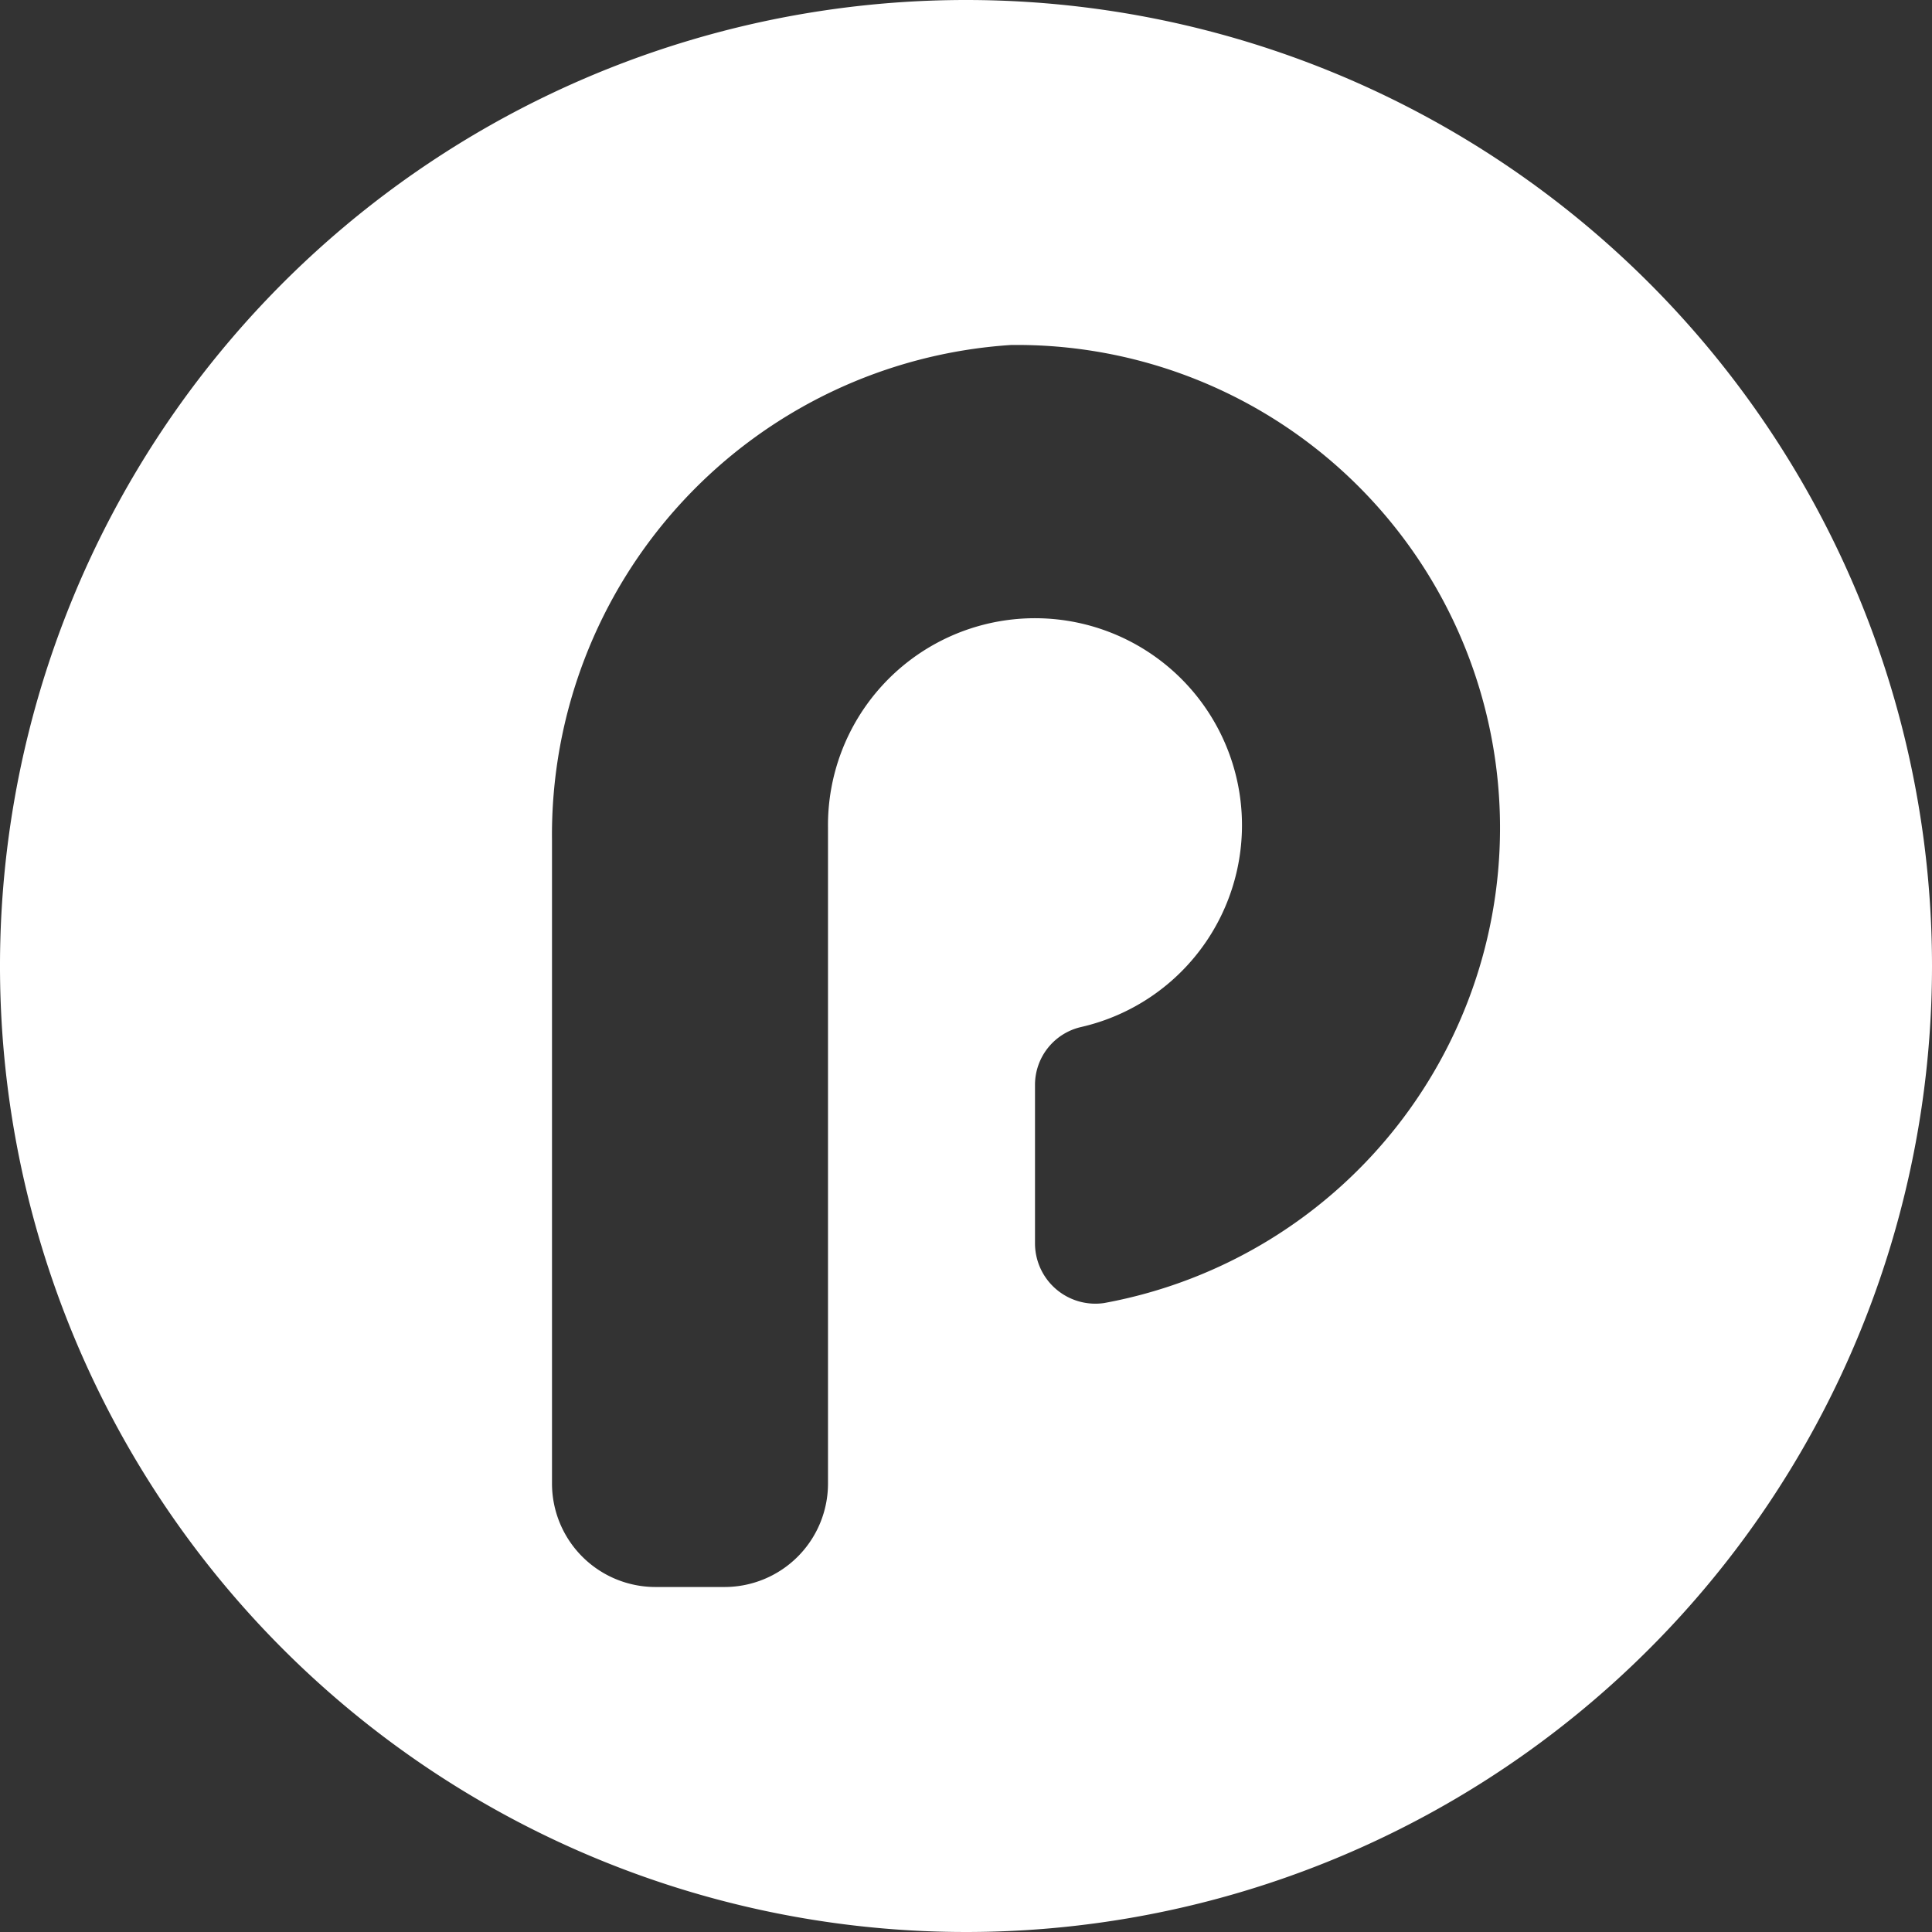
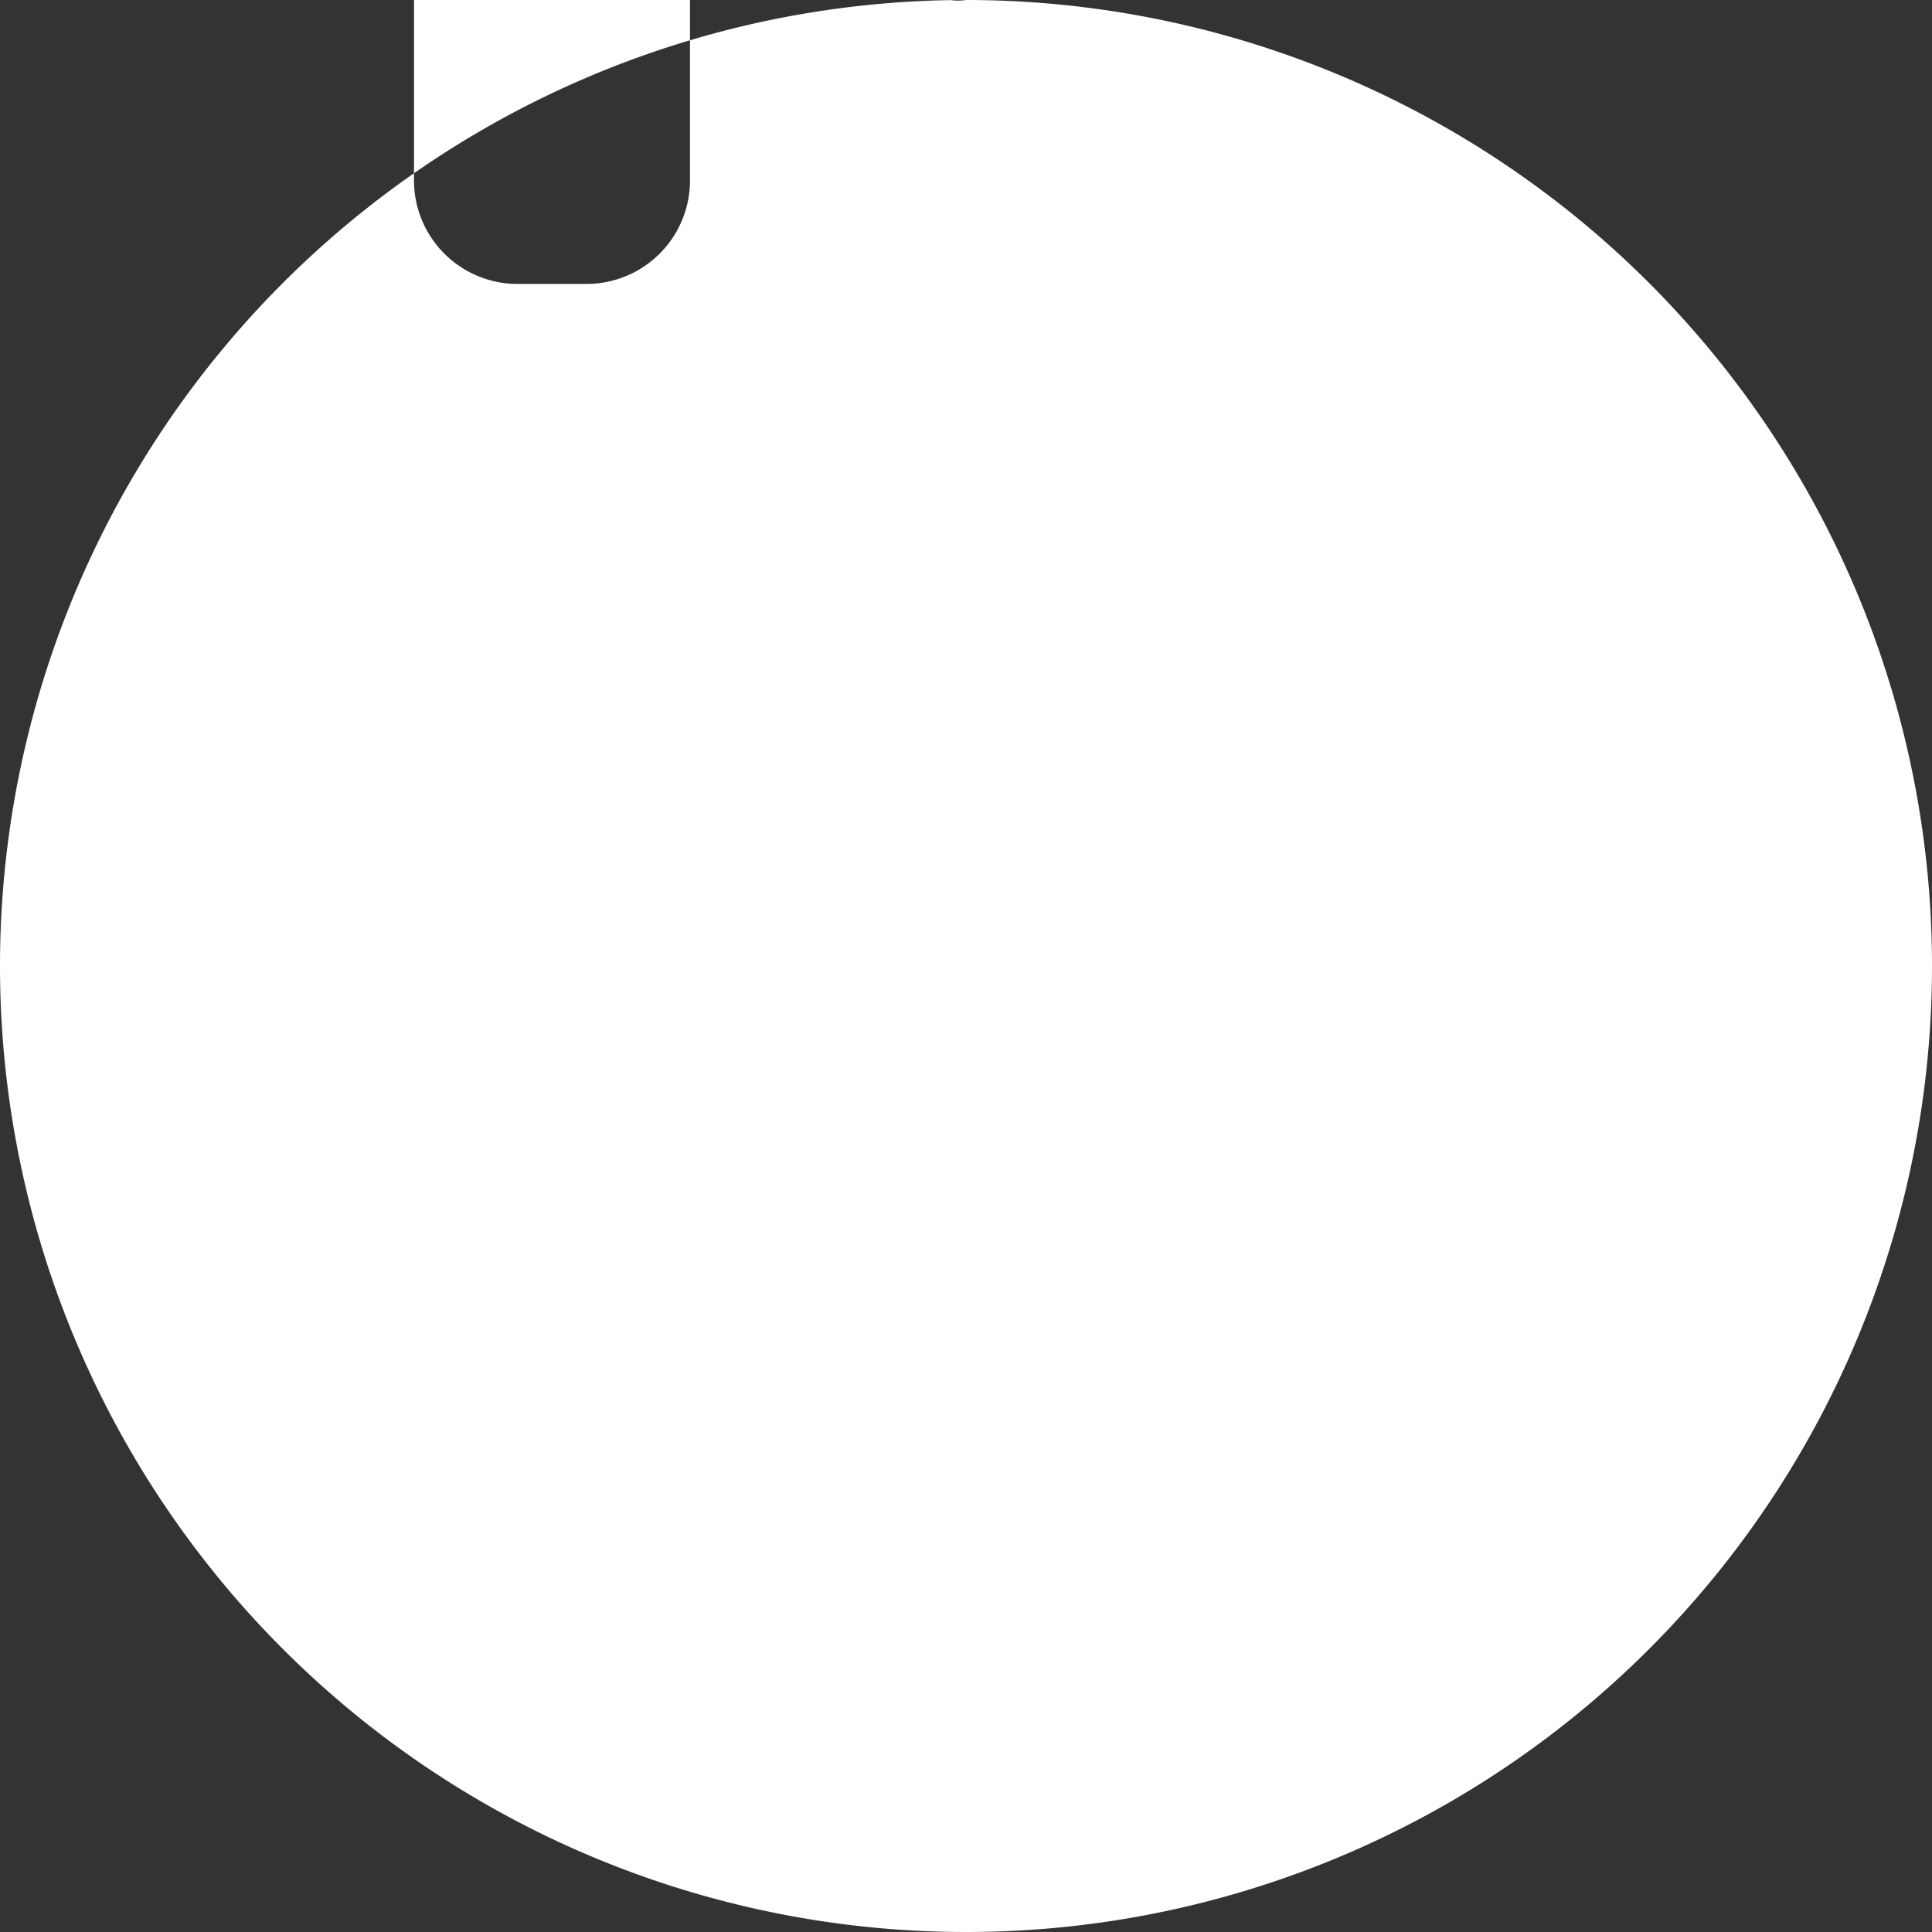
<svg xmlns="http://www.w3.org/2000/svg" fill="#000000" height="56" preserveAspectRatio="xMidYMid meet" version="1" viewBox="4.0 4.0 56.0 56.0" width="56" zoomAndPan="magnify">
  <rect x="4.0" y="4.0" width="56.0" height="56.0" fill="#333333" stroke="none" />
  <g id="change1_1">
-     <path d="m32 4a28 28 0 1 0 28 28 28 28 0 0 0 -28-28zm4 37.77a1.75 1.75 0 0 1 -2-1.72v-4.6a1.72 1.72 0 0 1 1.33-1.68 6 6 0 1 0 -7.33-5.77v19a3 3 0 0 1 -3 3h-2a3 3 0 0 1 -3-3v-18.64a14.23 14.23 0 0 1 13.3-14.36 14 14 0 0 1 2.7 27.77z" fill="#ffffff" />
+     <path d="m32 4a28 28 0 1 0 28 28 28 28 0 0 0 -28-28za1.75 1.75 0 0 1 -2-1.72v-4.6a1.72 1.72 0 0 1 1.33-1.68 6 6 0 1 0 -7.33-5.77v19a3 3 0 0 1 -3 3h-2a3 3 0 0 1 -3-3v-18.64a14.23 14.23 0 0 1 13.3-14.36 14 14 0 0 1 2.7 27.77z" fill="#ffffff" />
  </g>
</svg>